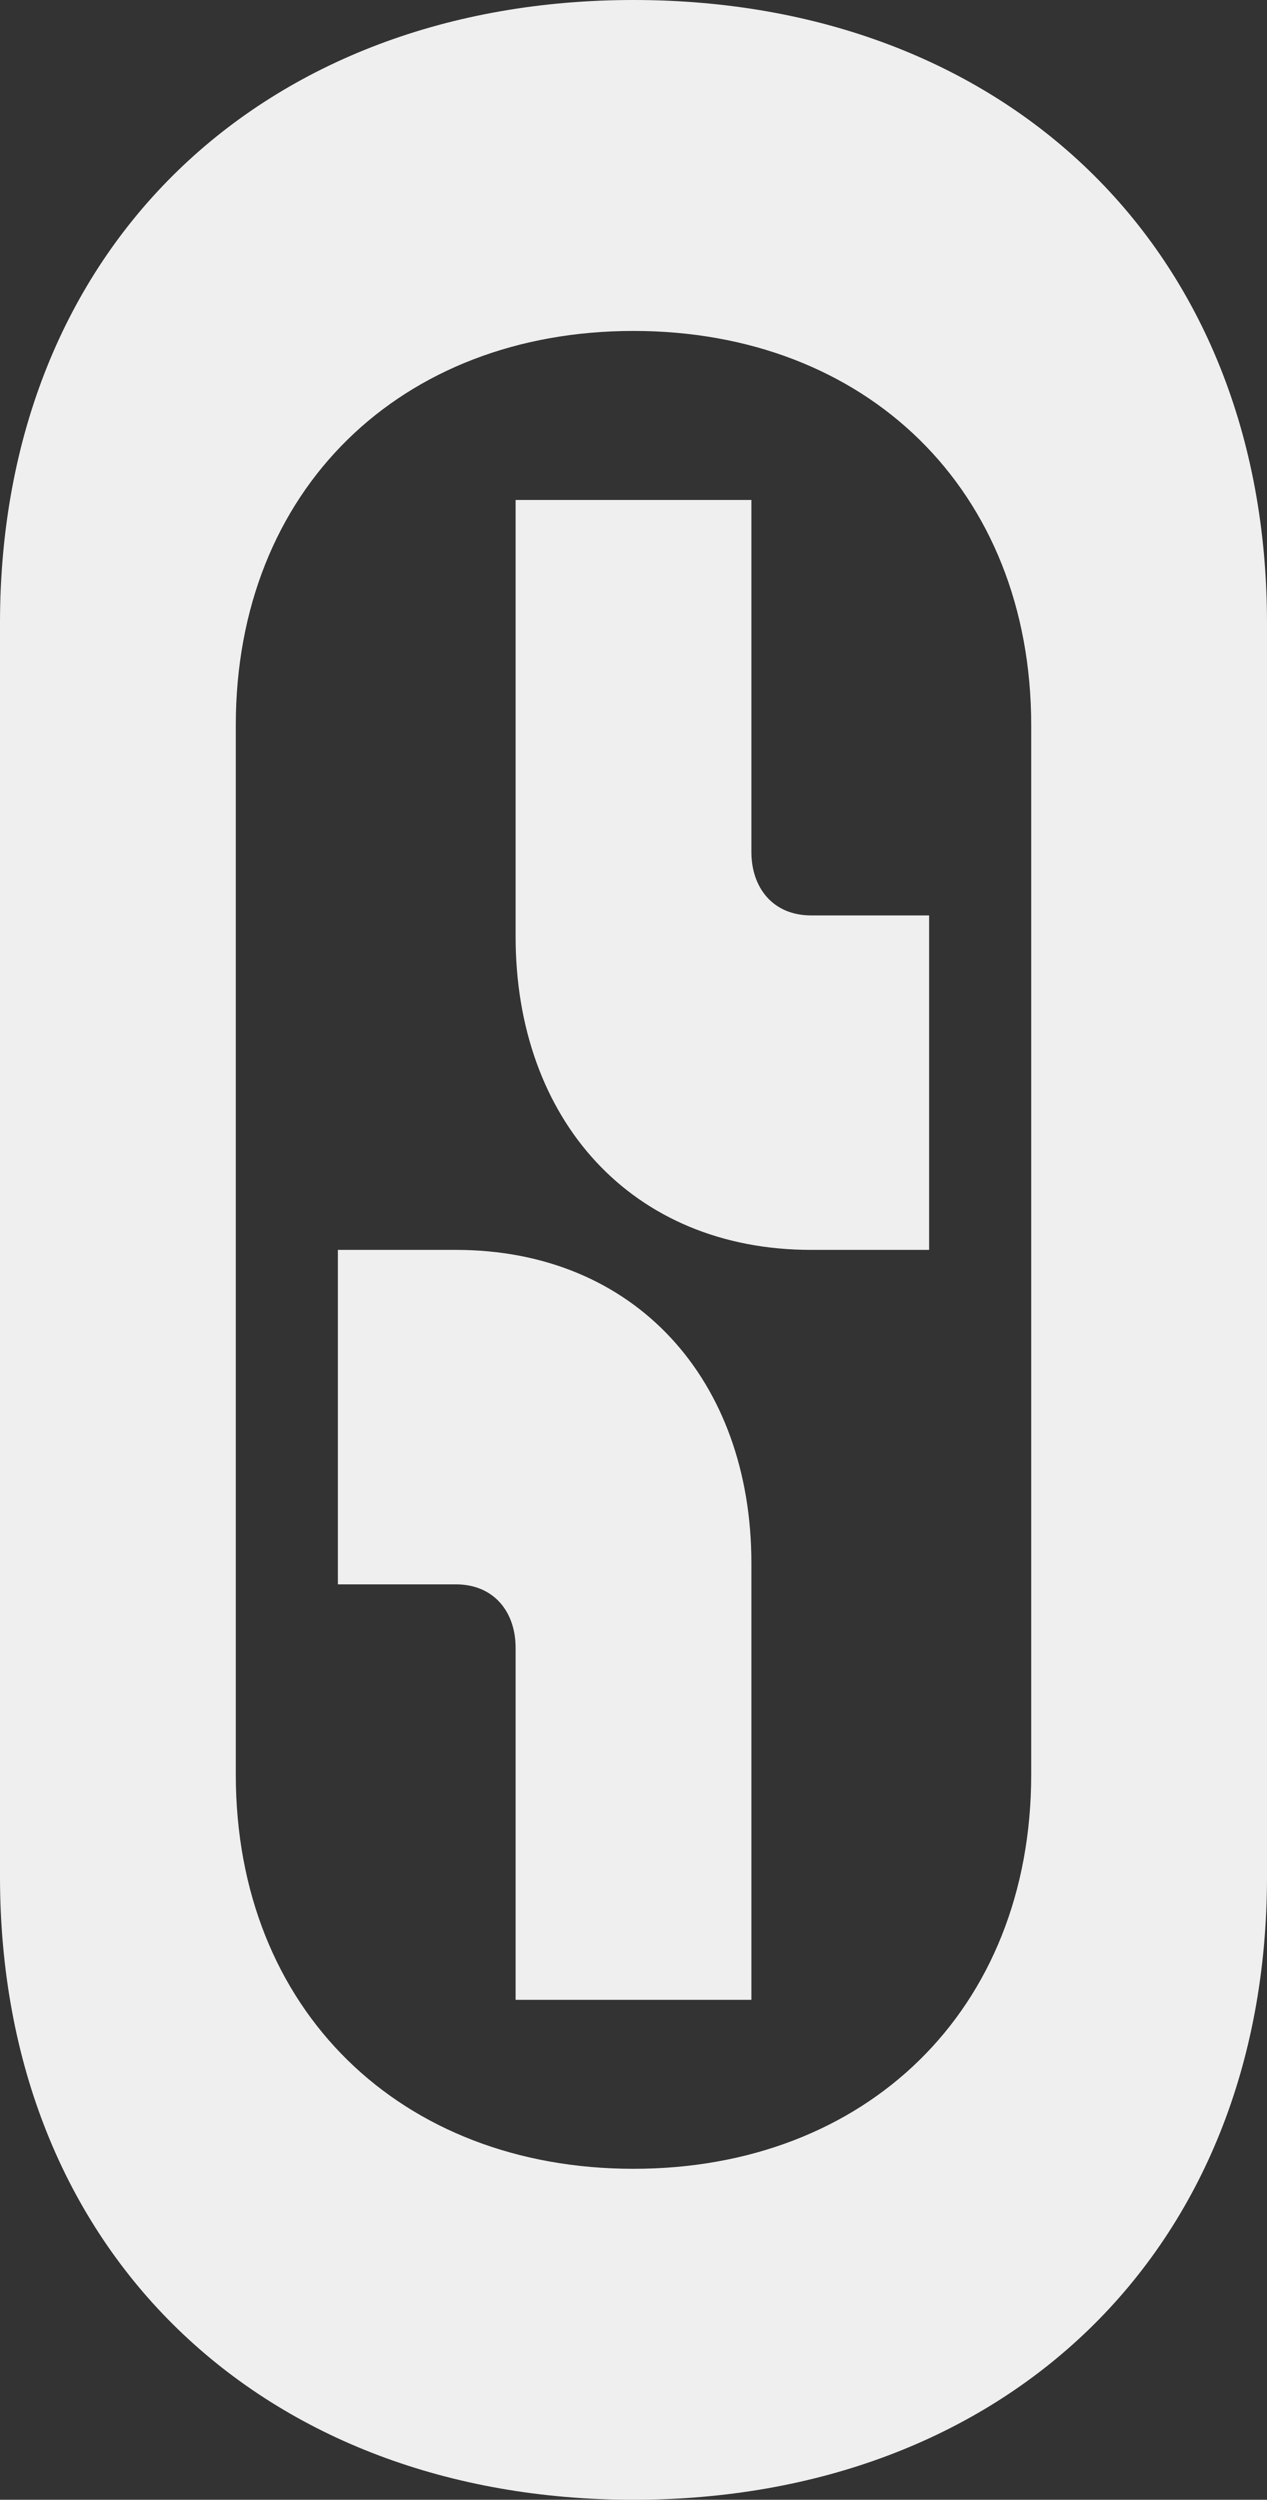
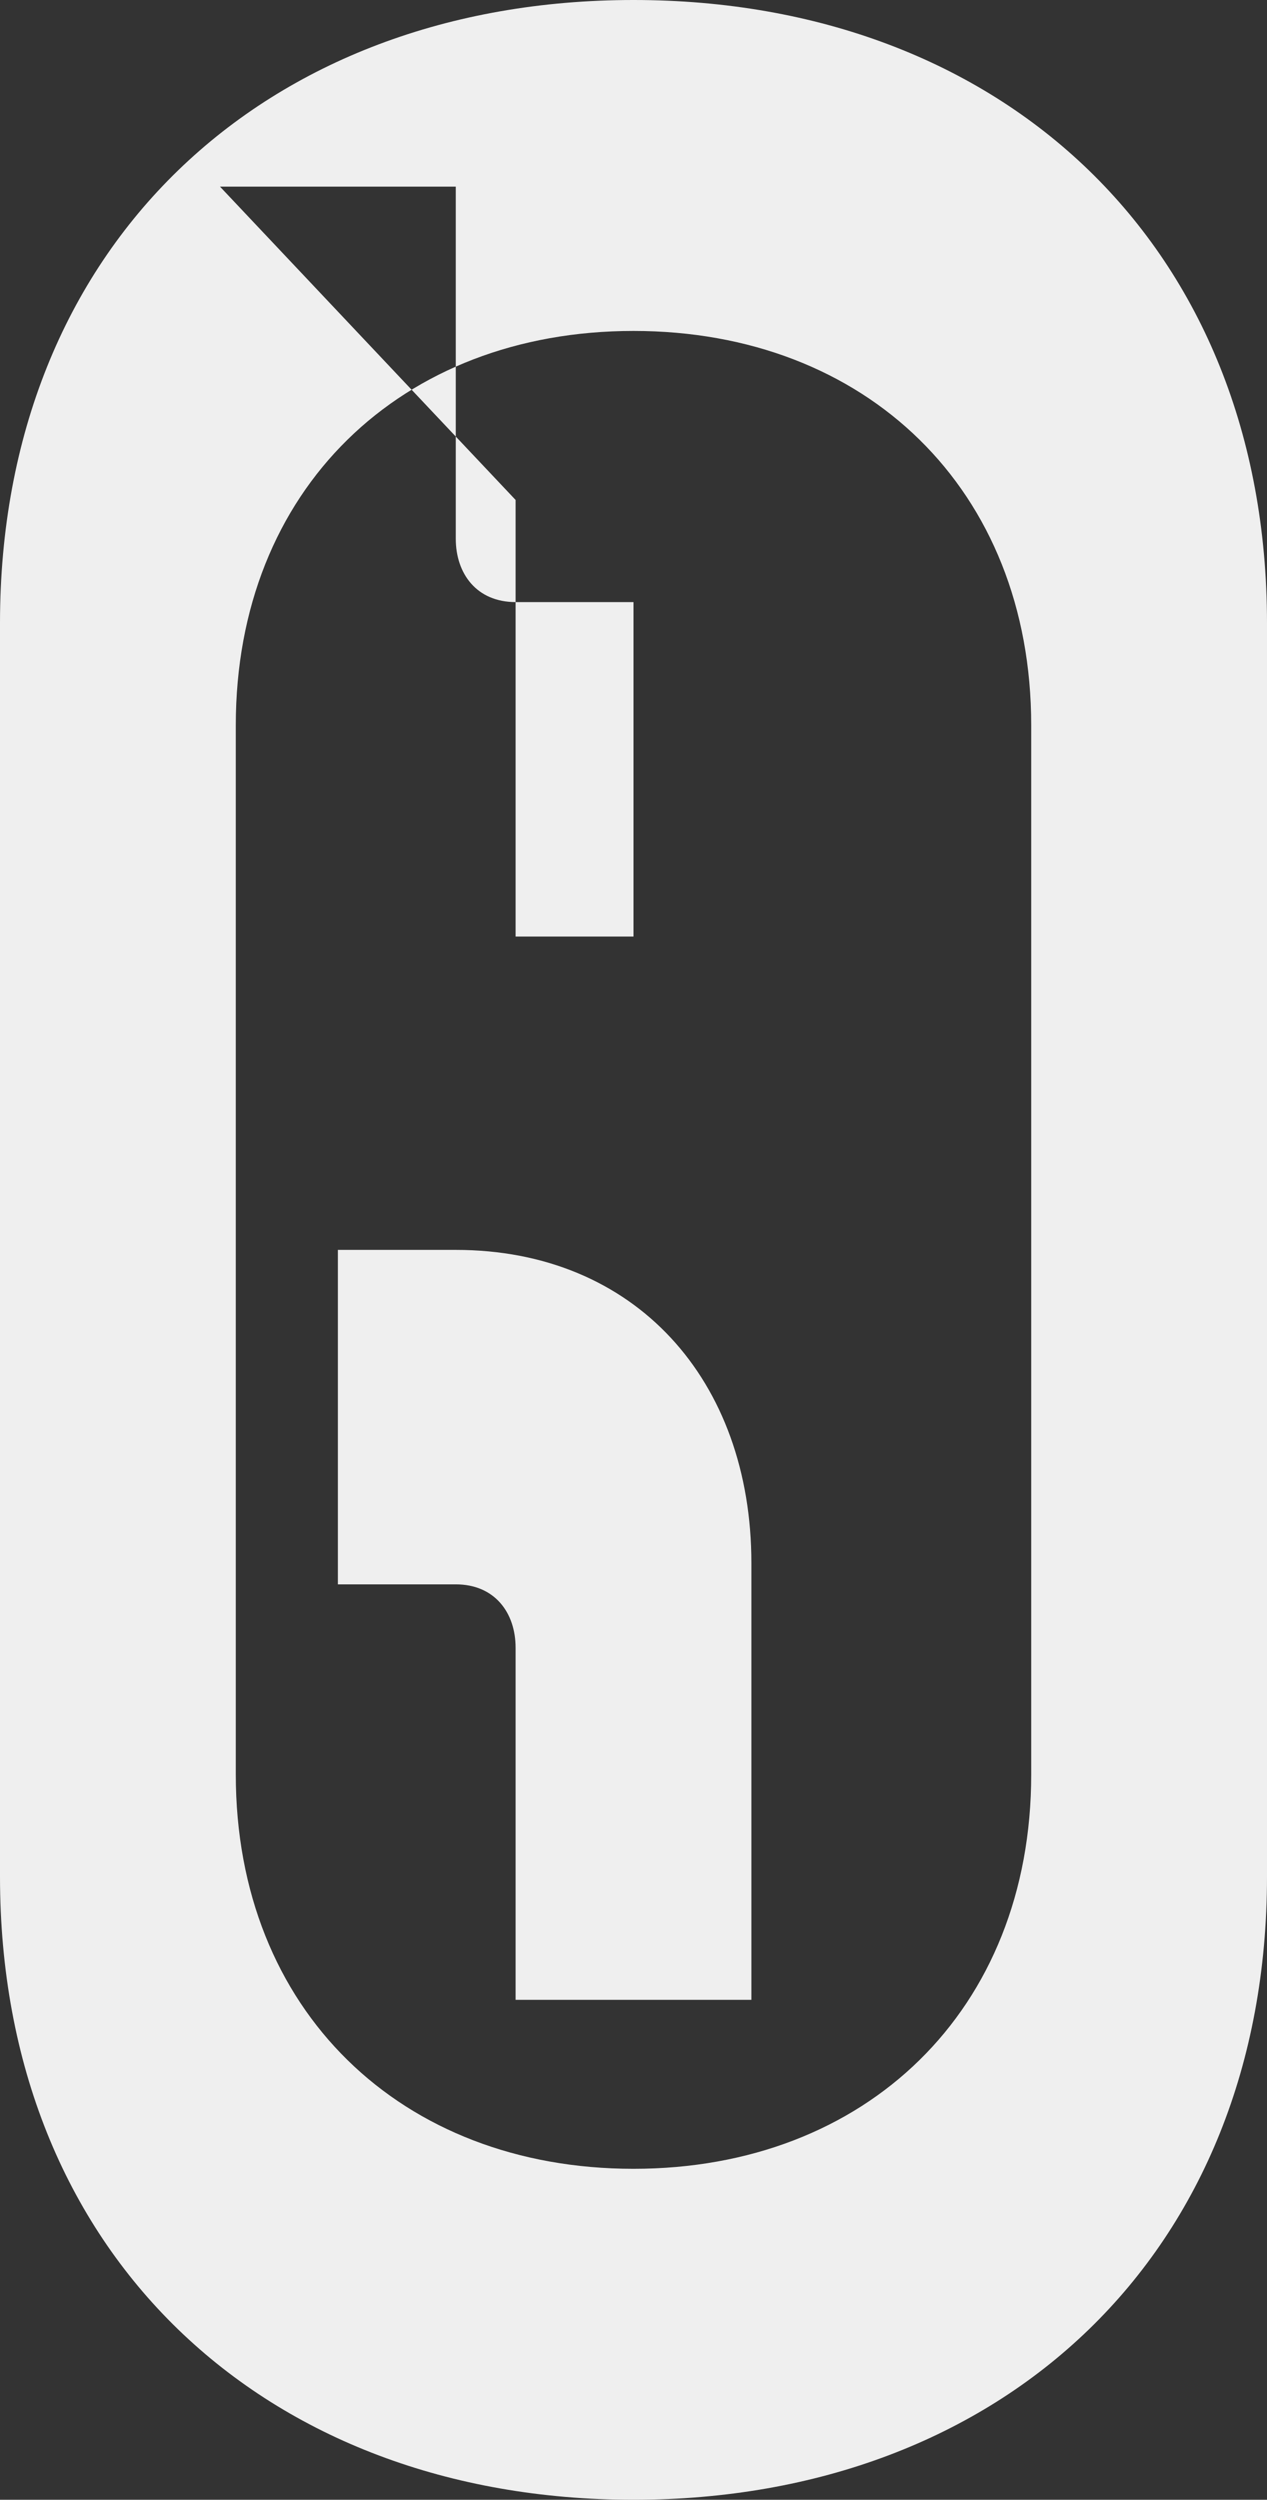
<svg xmlns="http://www.w3.org/2000/svg" id="Calque_2" viewBox="0 0 36.002 71.004">
  <rect x="0" y="0" width="36.002" height="71.004" fill="#333333" stroke="none" />
  <g id="Components">
-     <path id="_3f67d5a2-3797-48ea-b6ae-b8458d928abf_5" d="M0,17.701C0,7.001,7.5,0,18.001,0s18.001,7.001,18.001,17.701v35.602c0,10.7-7.5,17.701-18.001,17.701S0,64.003,0,53.303V17.701ZM18.001,61.603c6.6,0,11.301-4.5,11.301-11.201v-29.801c0-6.7-4.7-11.201-11.301-11.201s-11.301,4.5-11.301,11.201v29.801c0,6.7,4.7,11.201,11.301,11.201ZM14.651,14.201v12.401c0,5.2,3.3,8.9,8.4,8.9h3.35v-9.5h-3.35c-1.1,0-1.7-.8-1.7-1.8v-10.001h-6.7ZM21.351,56.803v-12.401c0-5.2-3.3-8.9-8.4-8.9h-3.35v9.5h3.35c1.1,0,1.7.8,1.7,1.8v10.001h6.7Z" style="fill:#efefef; stroke-width:0px;" />
+     <path id="_3f67d5a2-3797-48ea-b6ae-b8458d928abf_5" d="M0,17.701C0,7.001,7.5,0,18.001,0s18.001,7.001,18.001,17.701v35.602c0,10.7-7.5,17.701-18.001,17.701S0,64.003,0,53.303V17.701ZM18.001,61.603c6.6,0,11.301-4.5,11.301-11.201v-29.801c0-6.7-4.7-11.201-11.301-11.201s-11.301,4.5-11.301,11.201v29.801c0,6.7,4.7,11.201,11.301,11.201ZM14.651,14.201v12.401h3.35v-9.5h-3.35c-1.1,0-1.7-.8-1.7-1.8v-10.001h-6.7ZM21.351,56.803v-12.401c0-5.2-3.3-8.9-8.4-8.9h-3.35v9.5h3.35c1.1,0,1.7.8,1.7,1.8v10.001h6.7Z" style="fill:#efefef; stroke-width:0px;" />
  </g>
</svg>